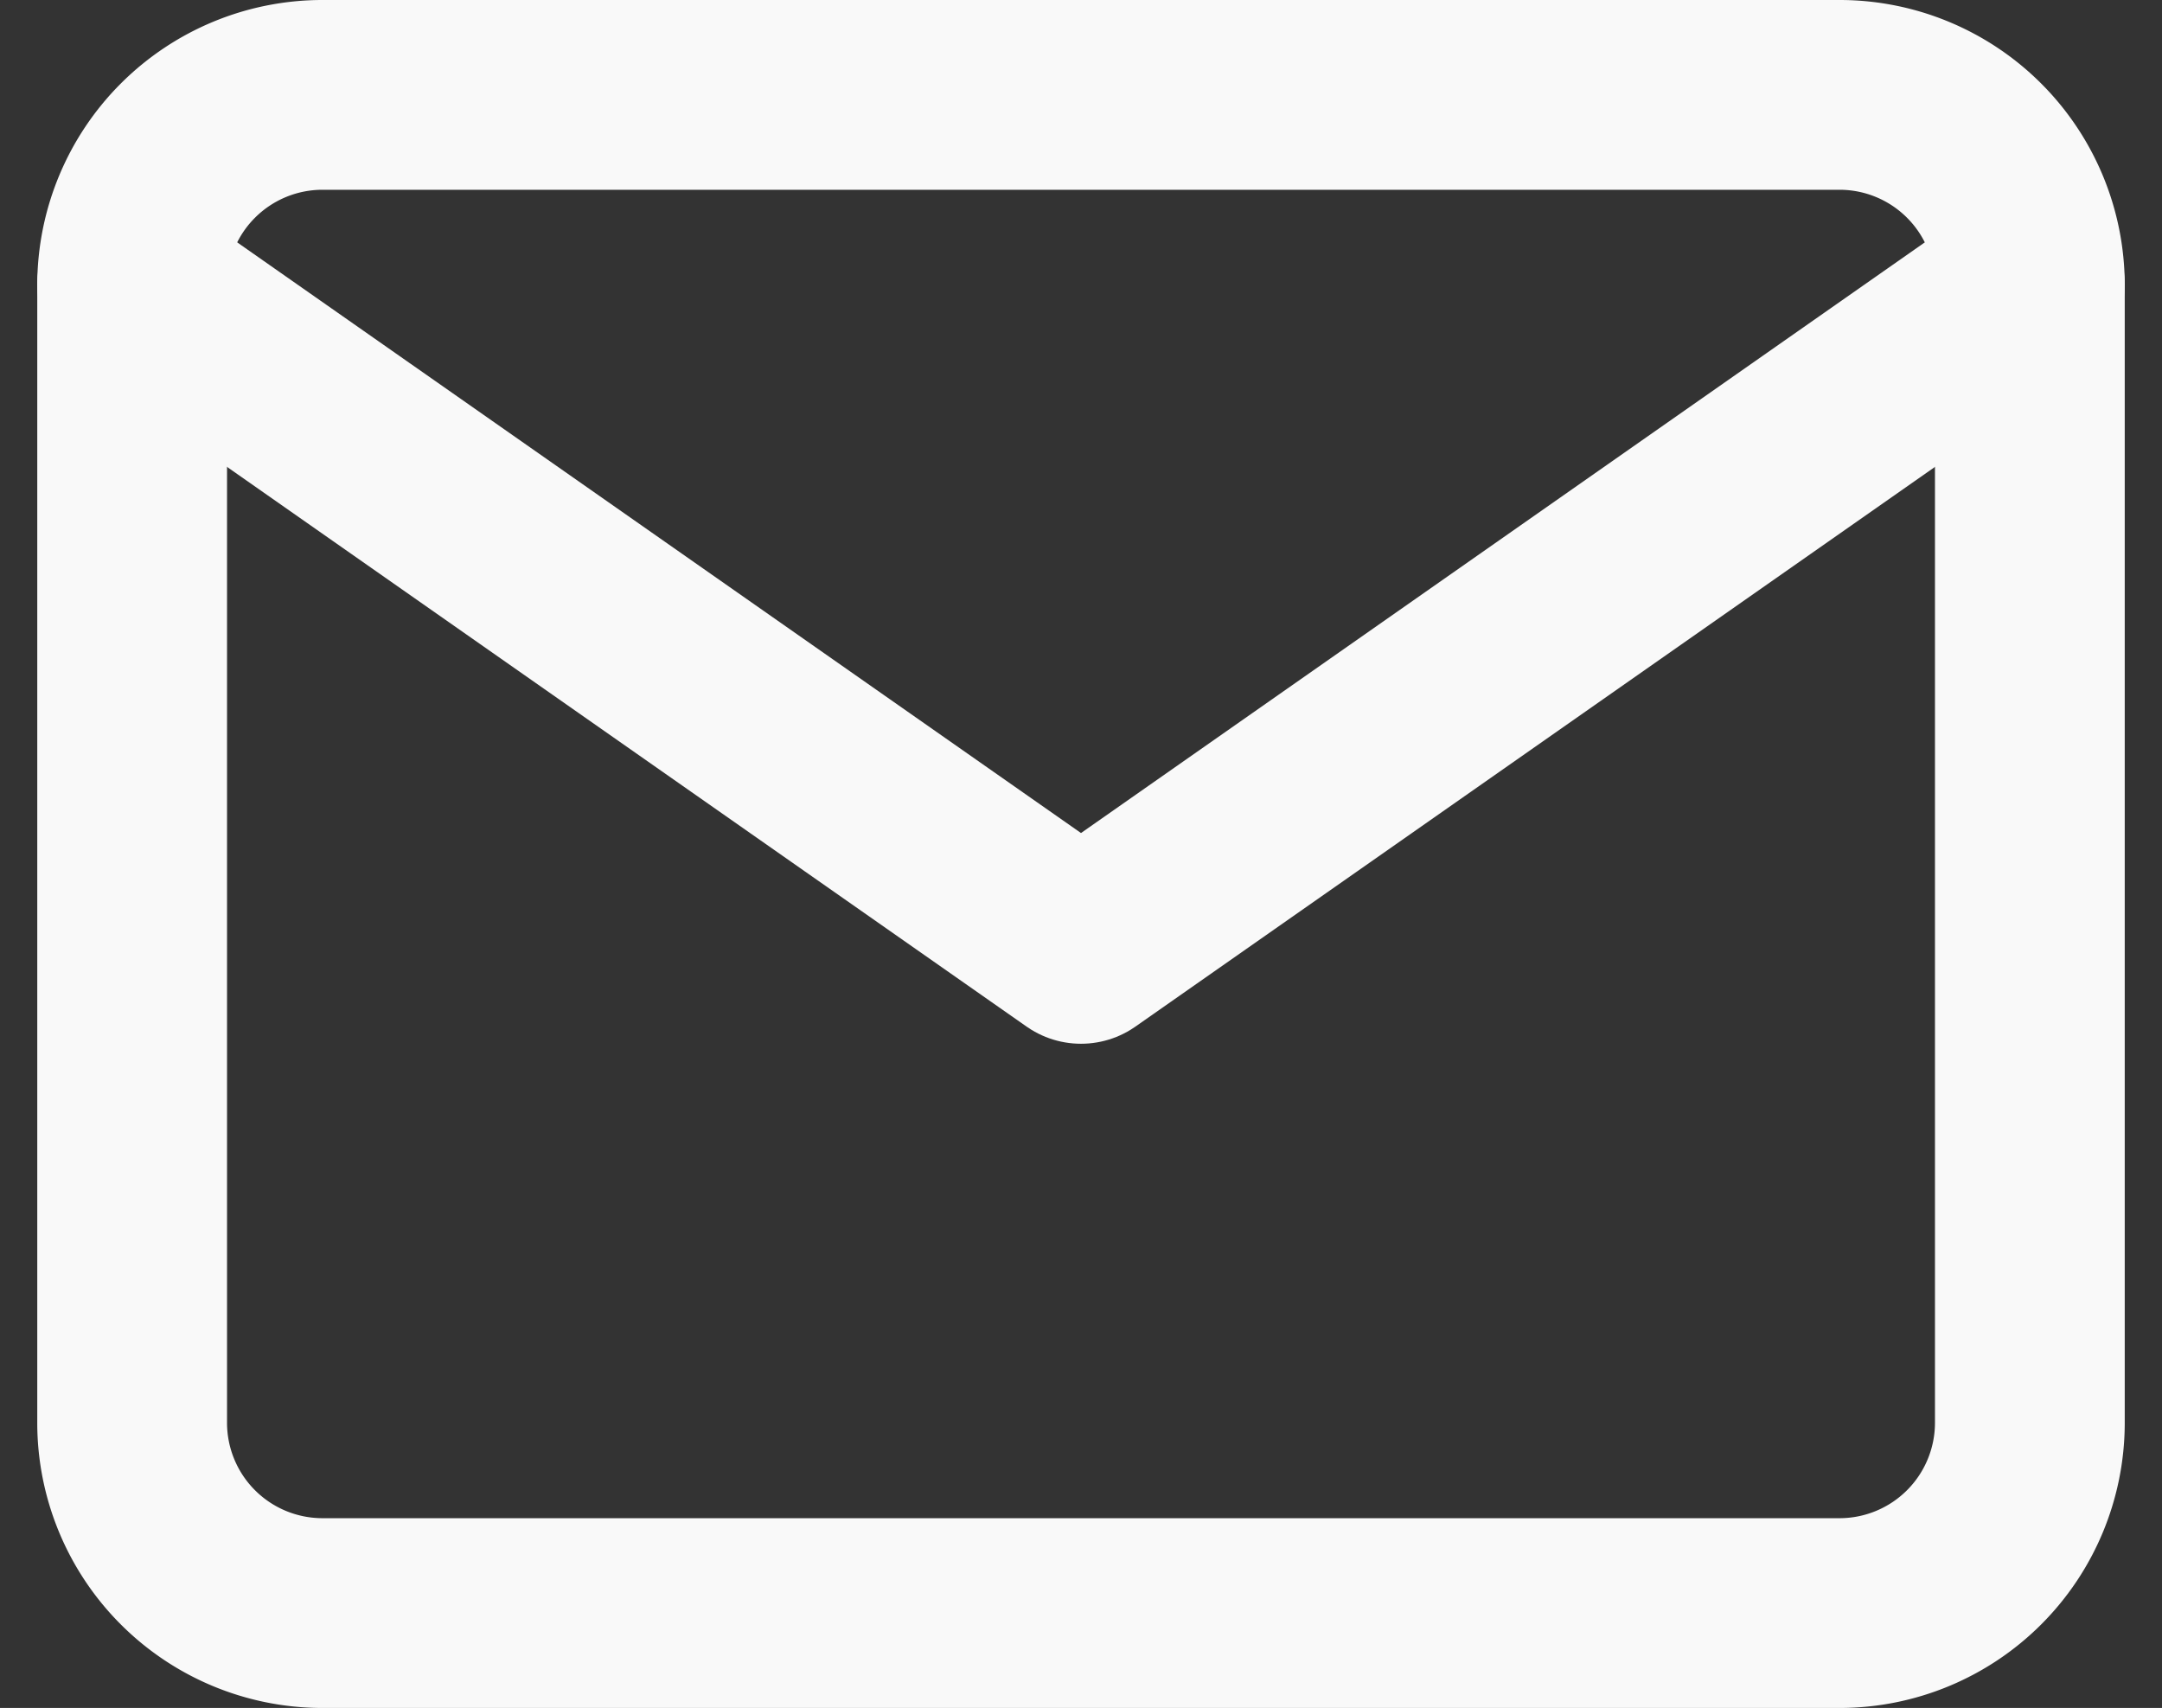
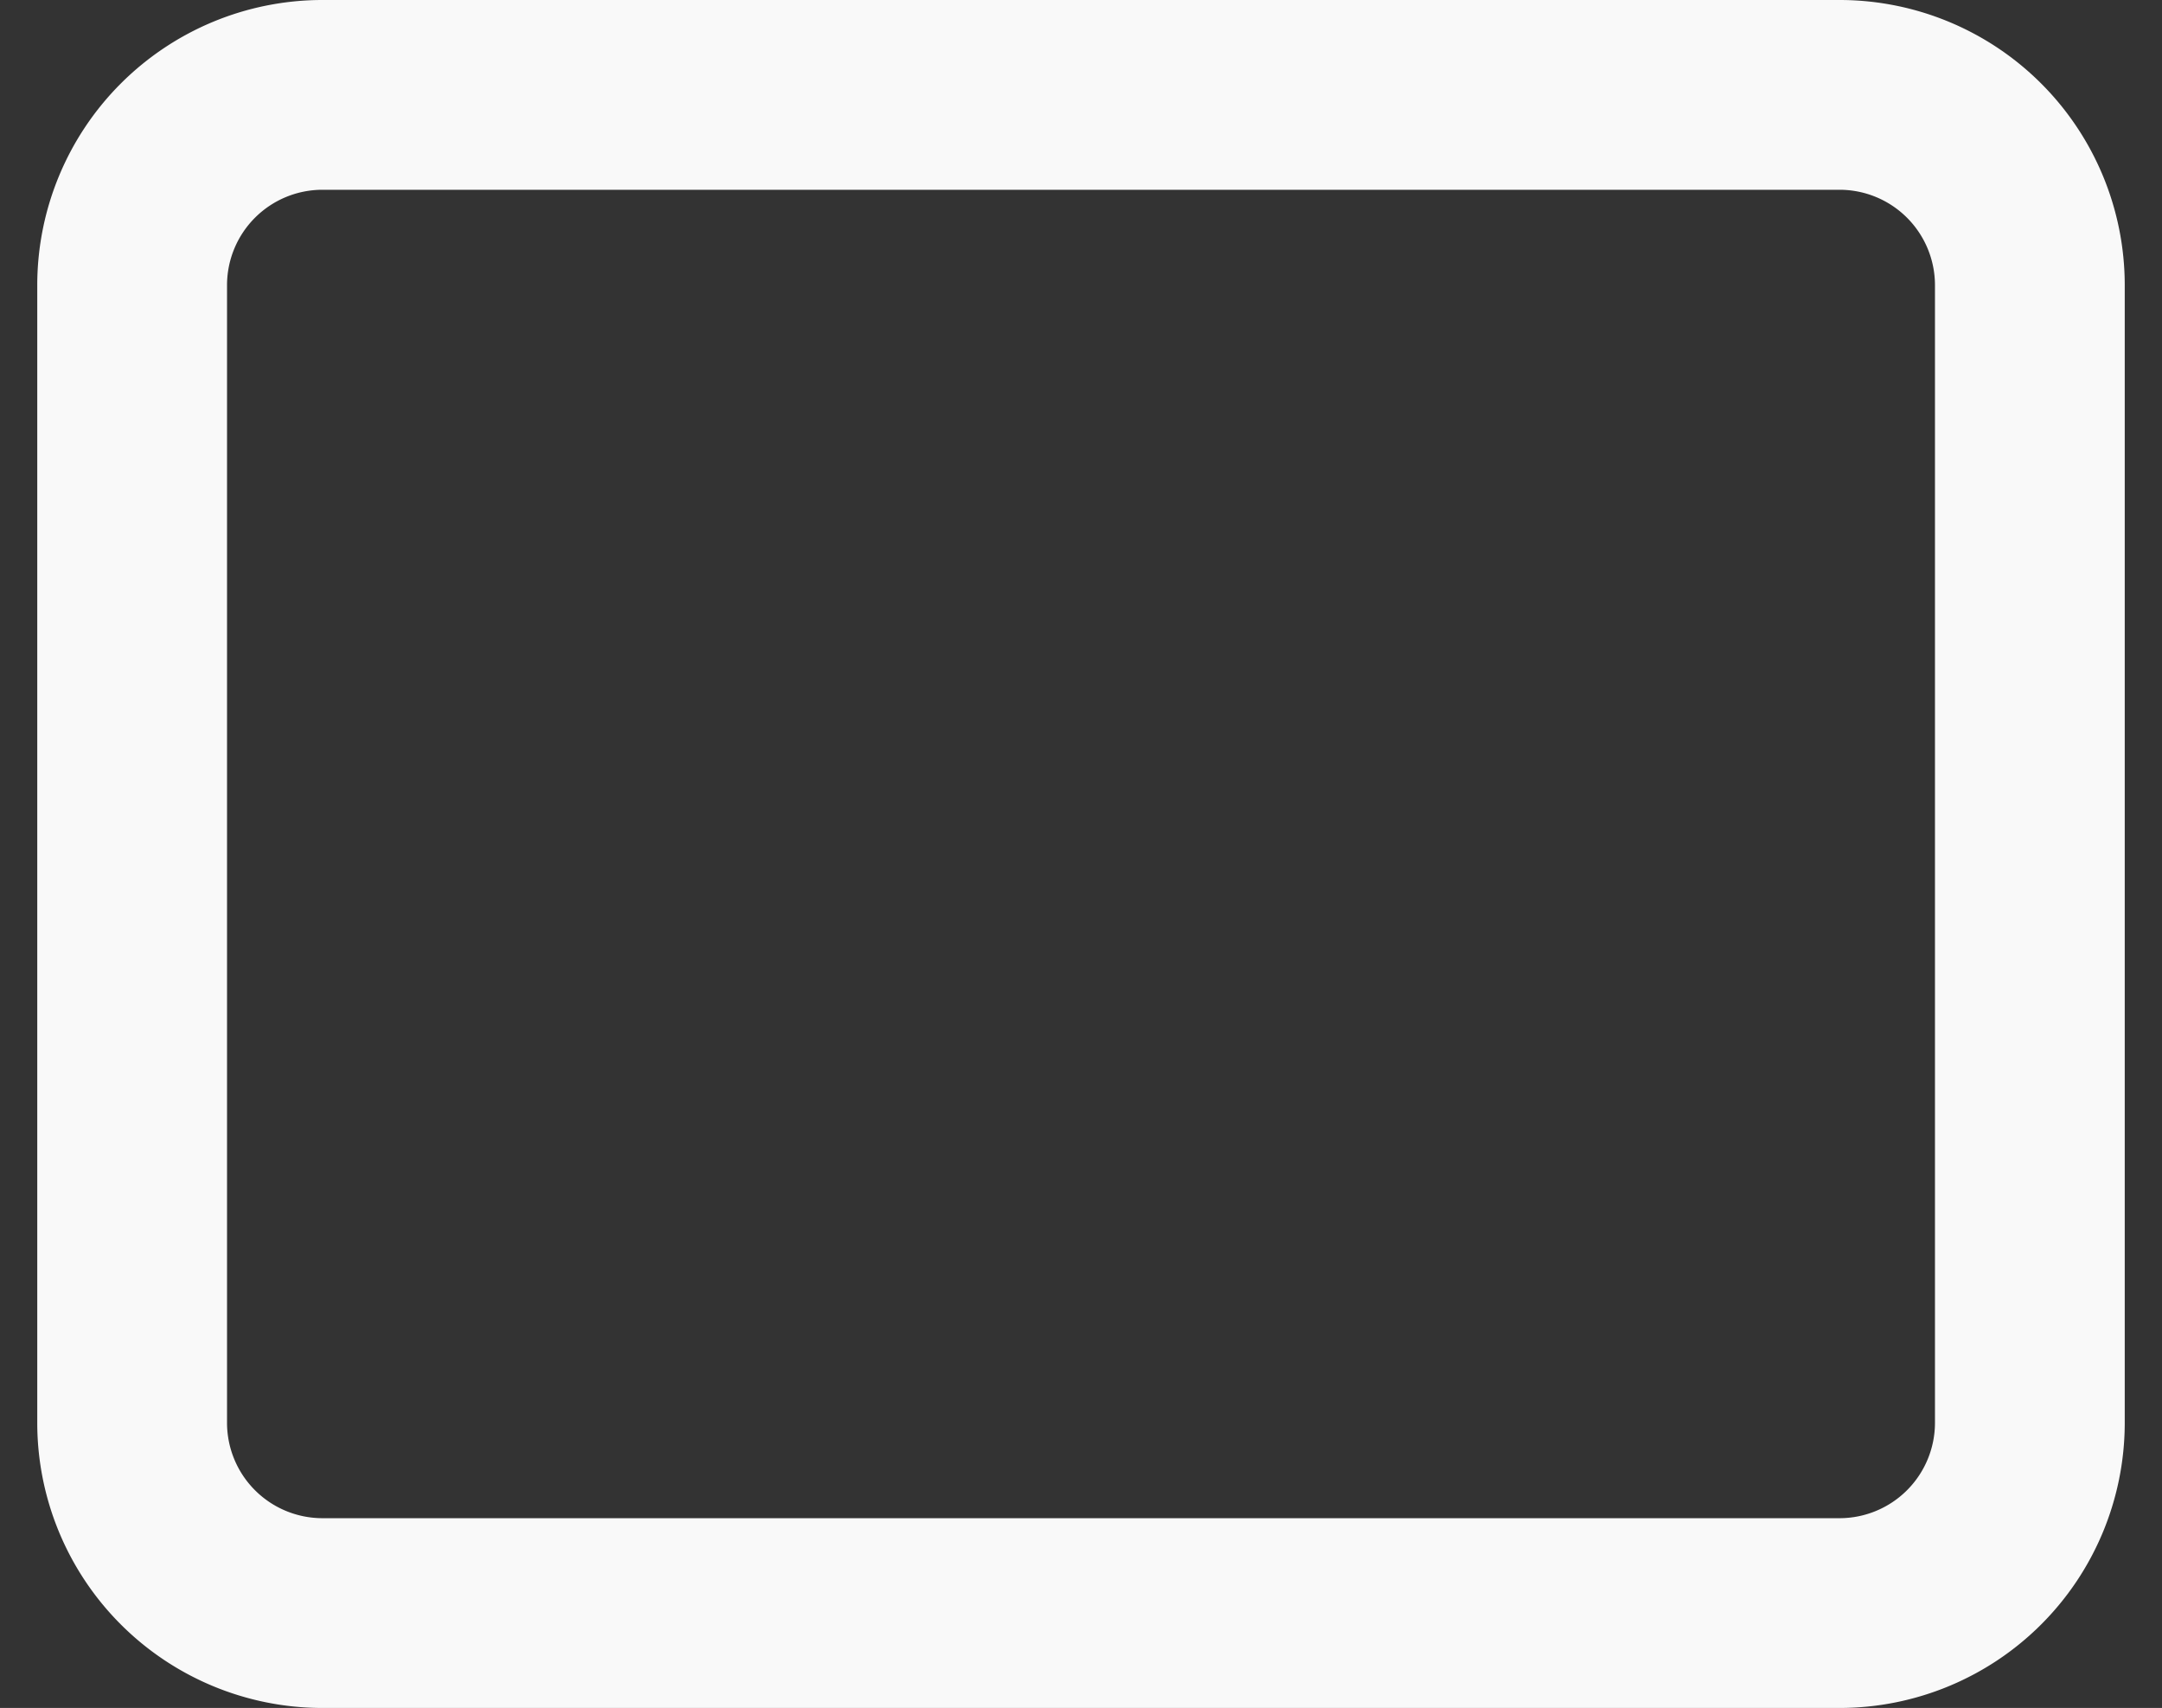
<svg xmlns="http://www.w3.org/2000/svg" width="34.178" height="27" viewBox="0 0 34.178 27">
  <rect x="0" y="0" width="34.178" height="27" fill="#333333" stroke="none" />
  <g id="icono-sobre--light" transform="translate(-0.911 -4.5)">
    <path id="Trazado_889" data-name="Trazado 889" d="M6,6H30a3.009,3.009,0,0,1,3,3V27a3.009,3.009,0,0,1-3,3H6a3.009,3.009,0,0,1-3-3V9A3.009,3.009,0,0,1,6,6Z" fill="none" stroke="#f9f9f9" stroke-linecap="round" stroke-linejoin="round" stroke-width="3" />
-     <path id="Trazado_890" data-name="Trazado 890" d="M33,9,18,19.5,3,9" fill="none" stroke="#f9f9f9" stroke-linecap="round" stroke-linejoin="round" stroke-width="3" />
  </g>
</svg>